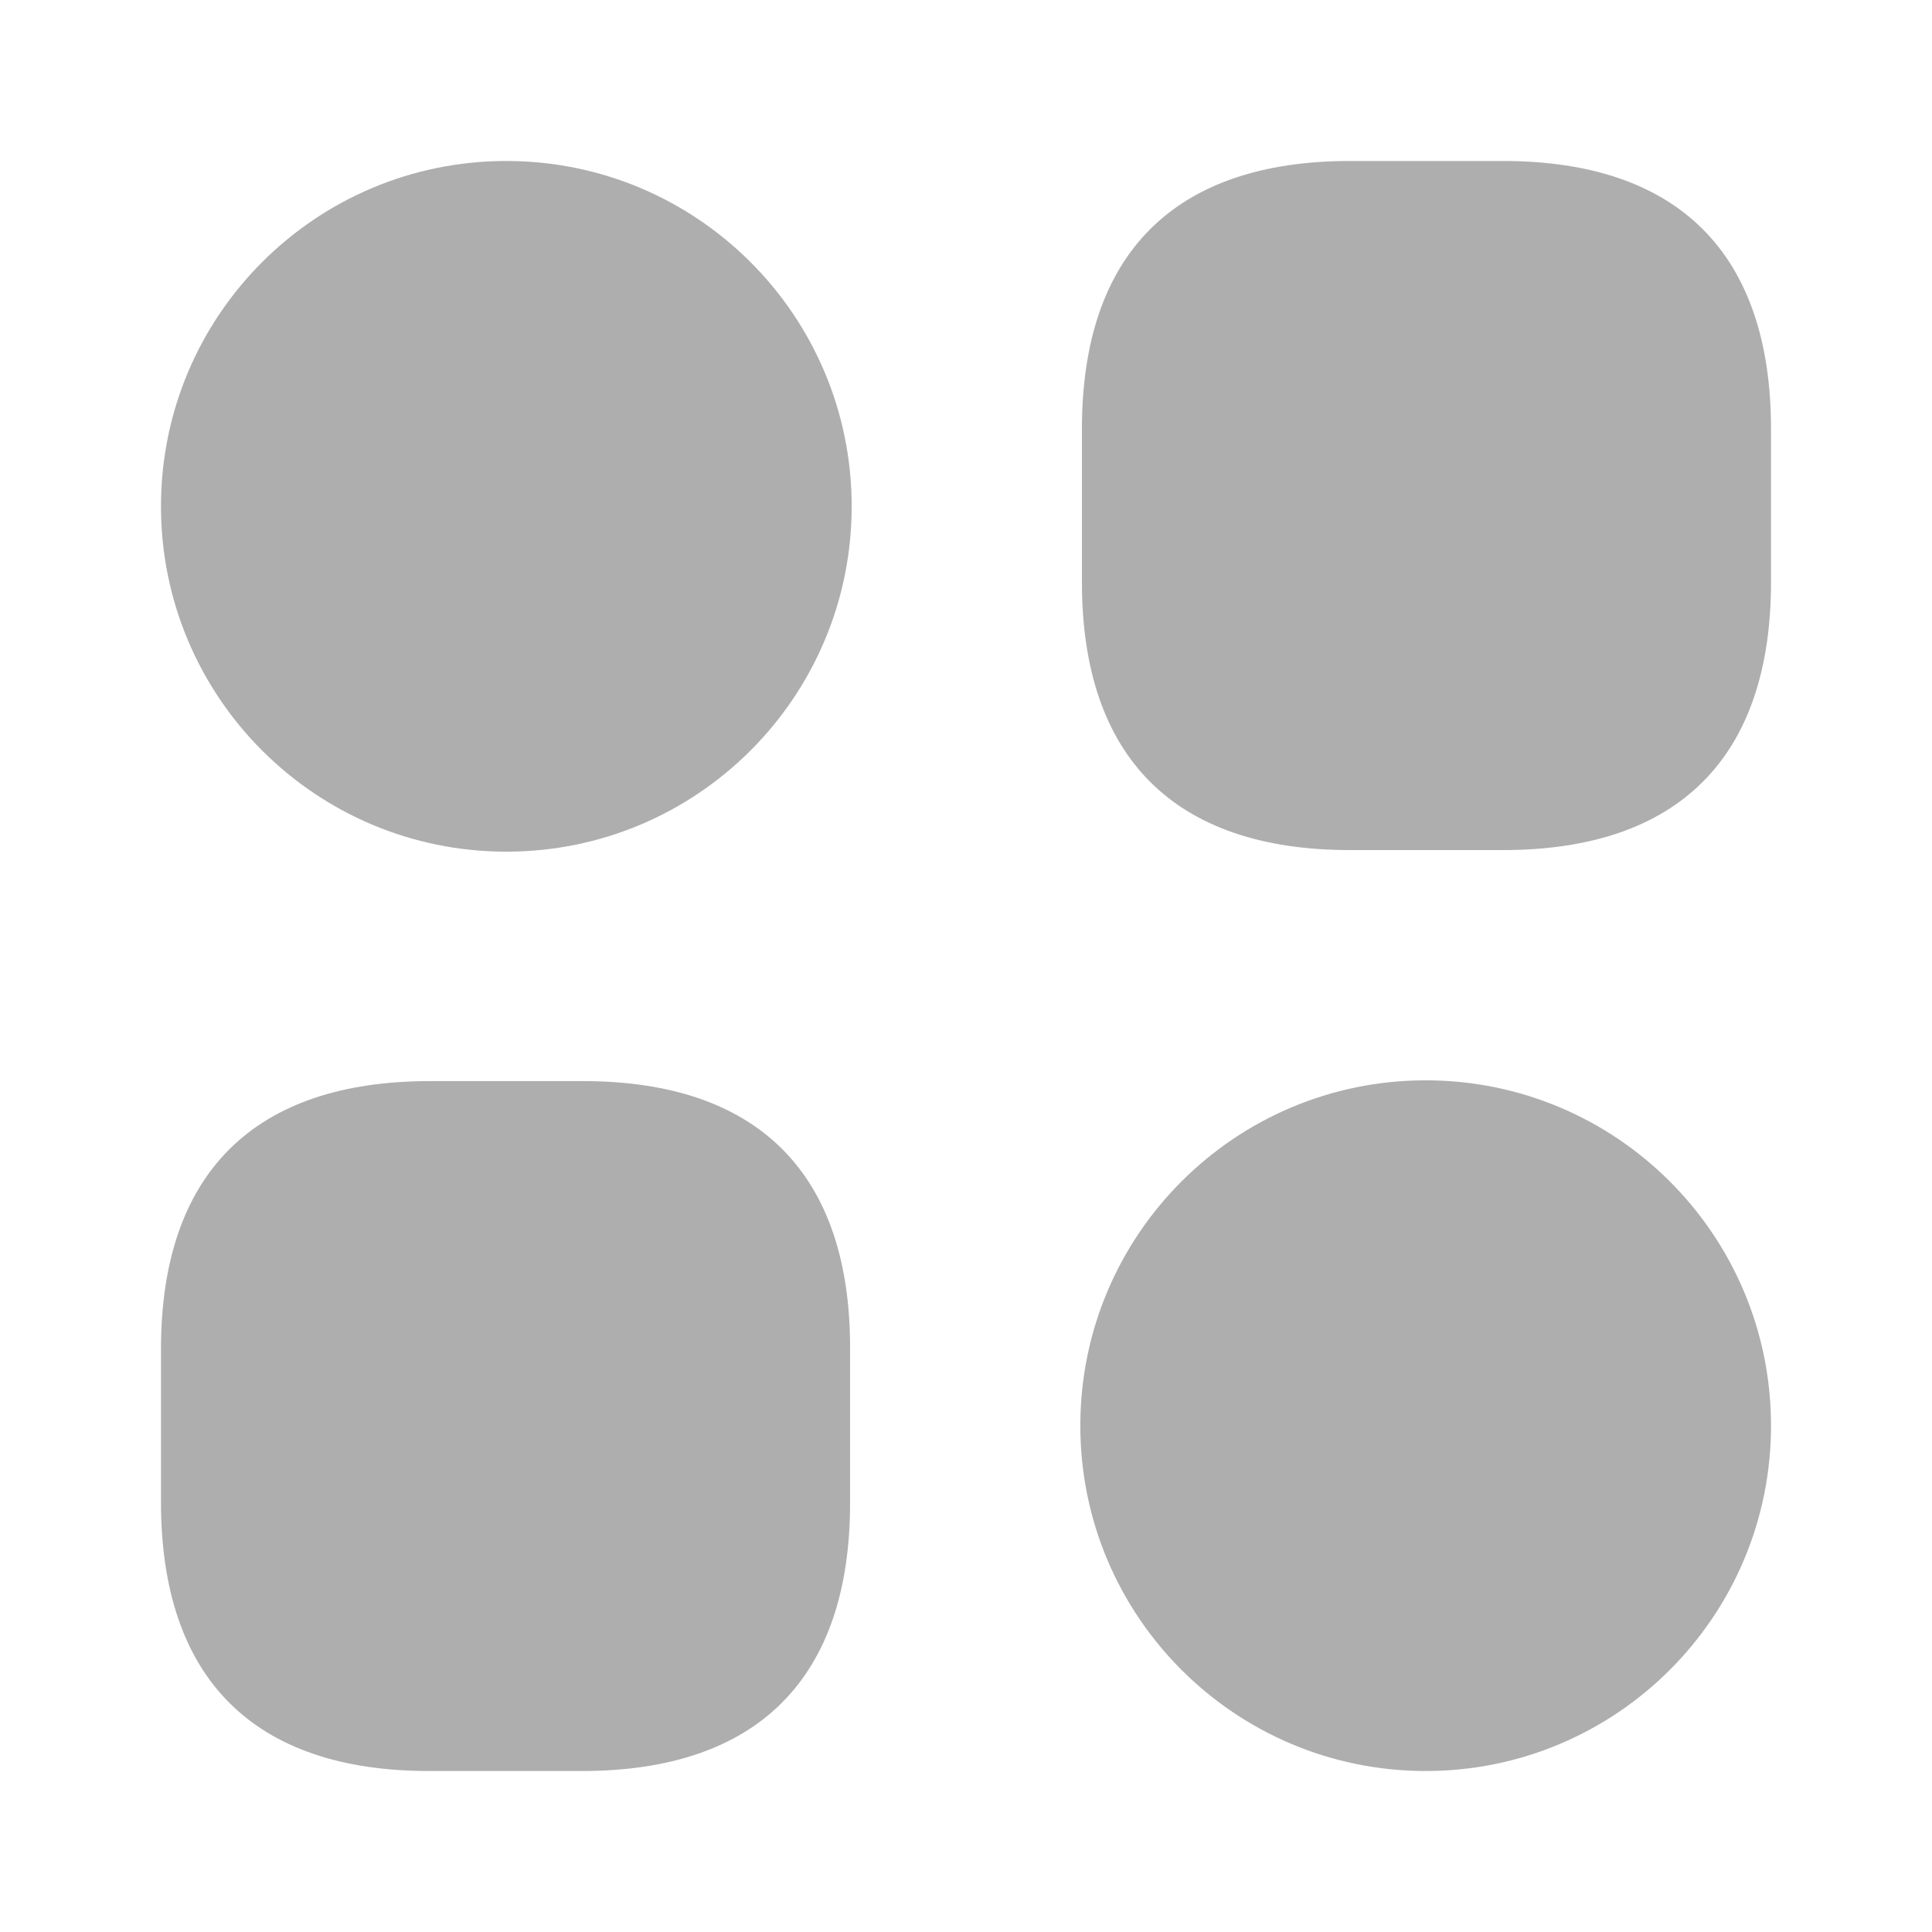
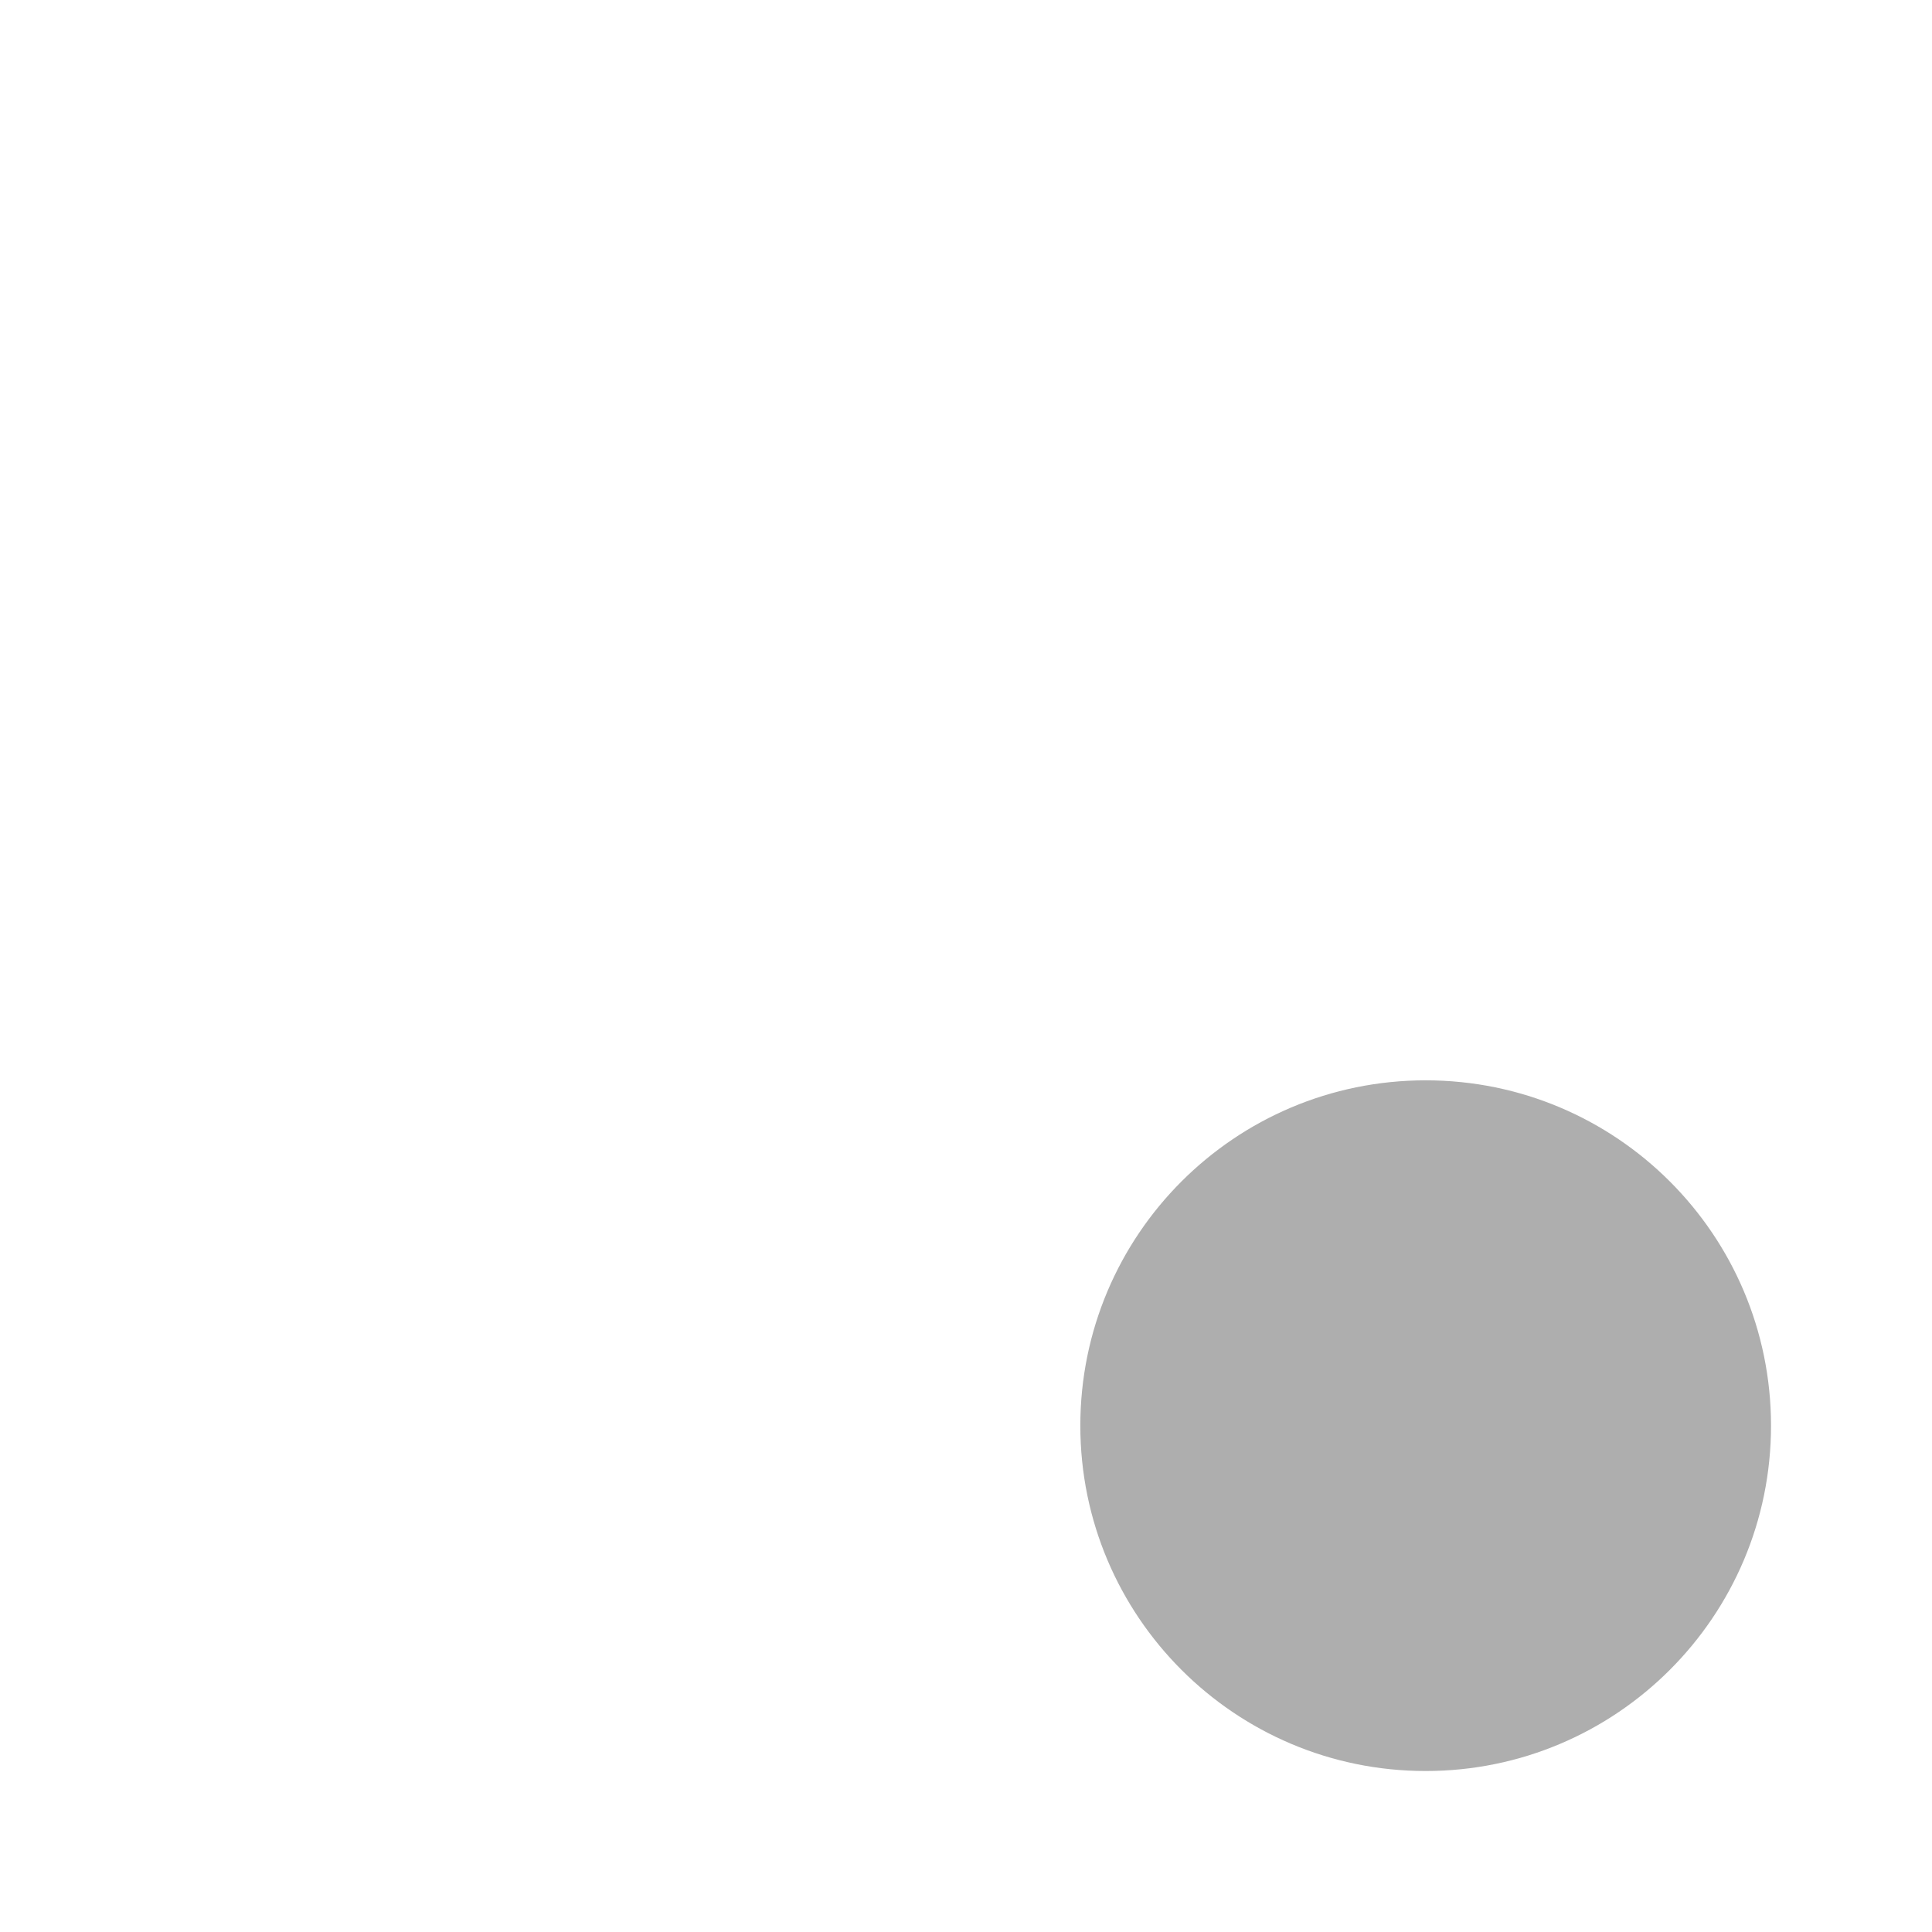
<svg xmlns="http://www.w3.org/2000/svg" width="40" height="40" viewBox="0 0 40 40" fill="none">
-   <path d="M31.117 3.333H27.95C24.317 3.333 22.4 5.25 22.4 8.883V12.05C22.4 15.683 24.317 17.6 27.95 17.6H31.117C34.75 17.6 36.667 15.683 36.667 12.05V8.883C36.667 5.25 34.75 3.333 31.117 3.333Z" fill="#AEAEAE" />
-   <path d="M12.067 22.383H8.9C5.25 22.383 3.333 24.3 3.333 27.933V31.1C3.333 34.75 5.25 36.667 8.883 36.667H12.05C15.683 36.667 17.6 34.75 17.6 31.117V27.95C17.617 24.3 15.7 22.383 12.067 22.383Z" fill="#AEAEAE" />
-   <path d="M10.483 17.633C14.432 17.633 17.633 14.432 17.633 10.483C17.633 6.534 14.432 3.333 10.483 3.333C6.534 3.333 3.333 6.534 3.333 10.483C3.333 14.432 6.534 17.633 10.483 17.633Z" fill="#AEAEAE" />
  <path d="M29.517 36.667C33.465 36.667 36.667 33.465 36.667 29.517C36.667 25.568 33.465 22.367 29.517 22.367C25.568 22.367 22.367 25.568 22.367 29.517C22.367 33.465 25.568 36.667 29.517 36.667Z" fill="#AEAEAE" />
</svg>